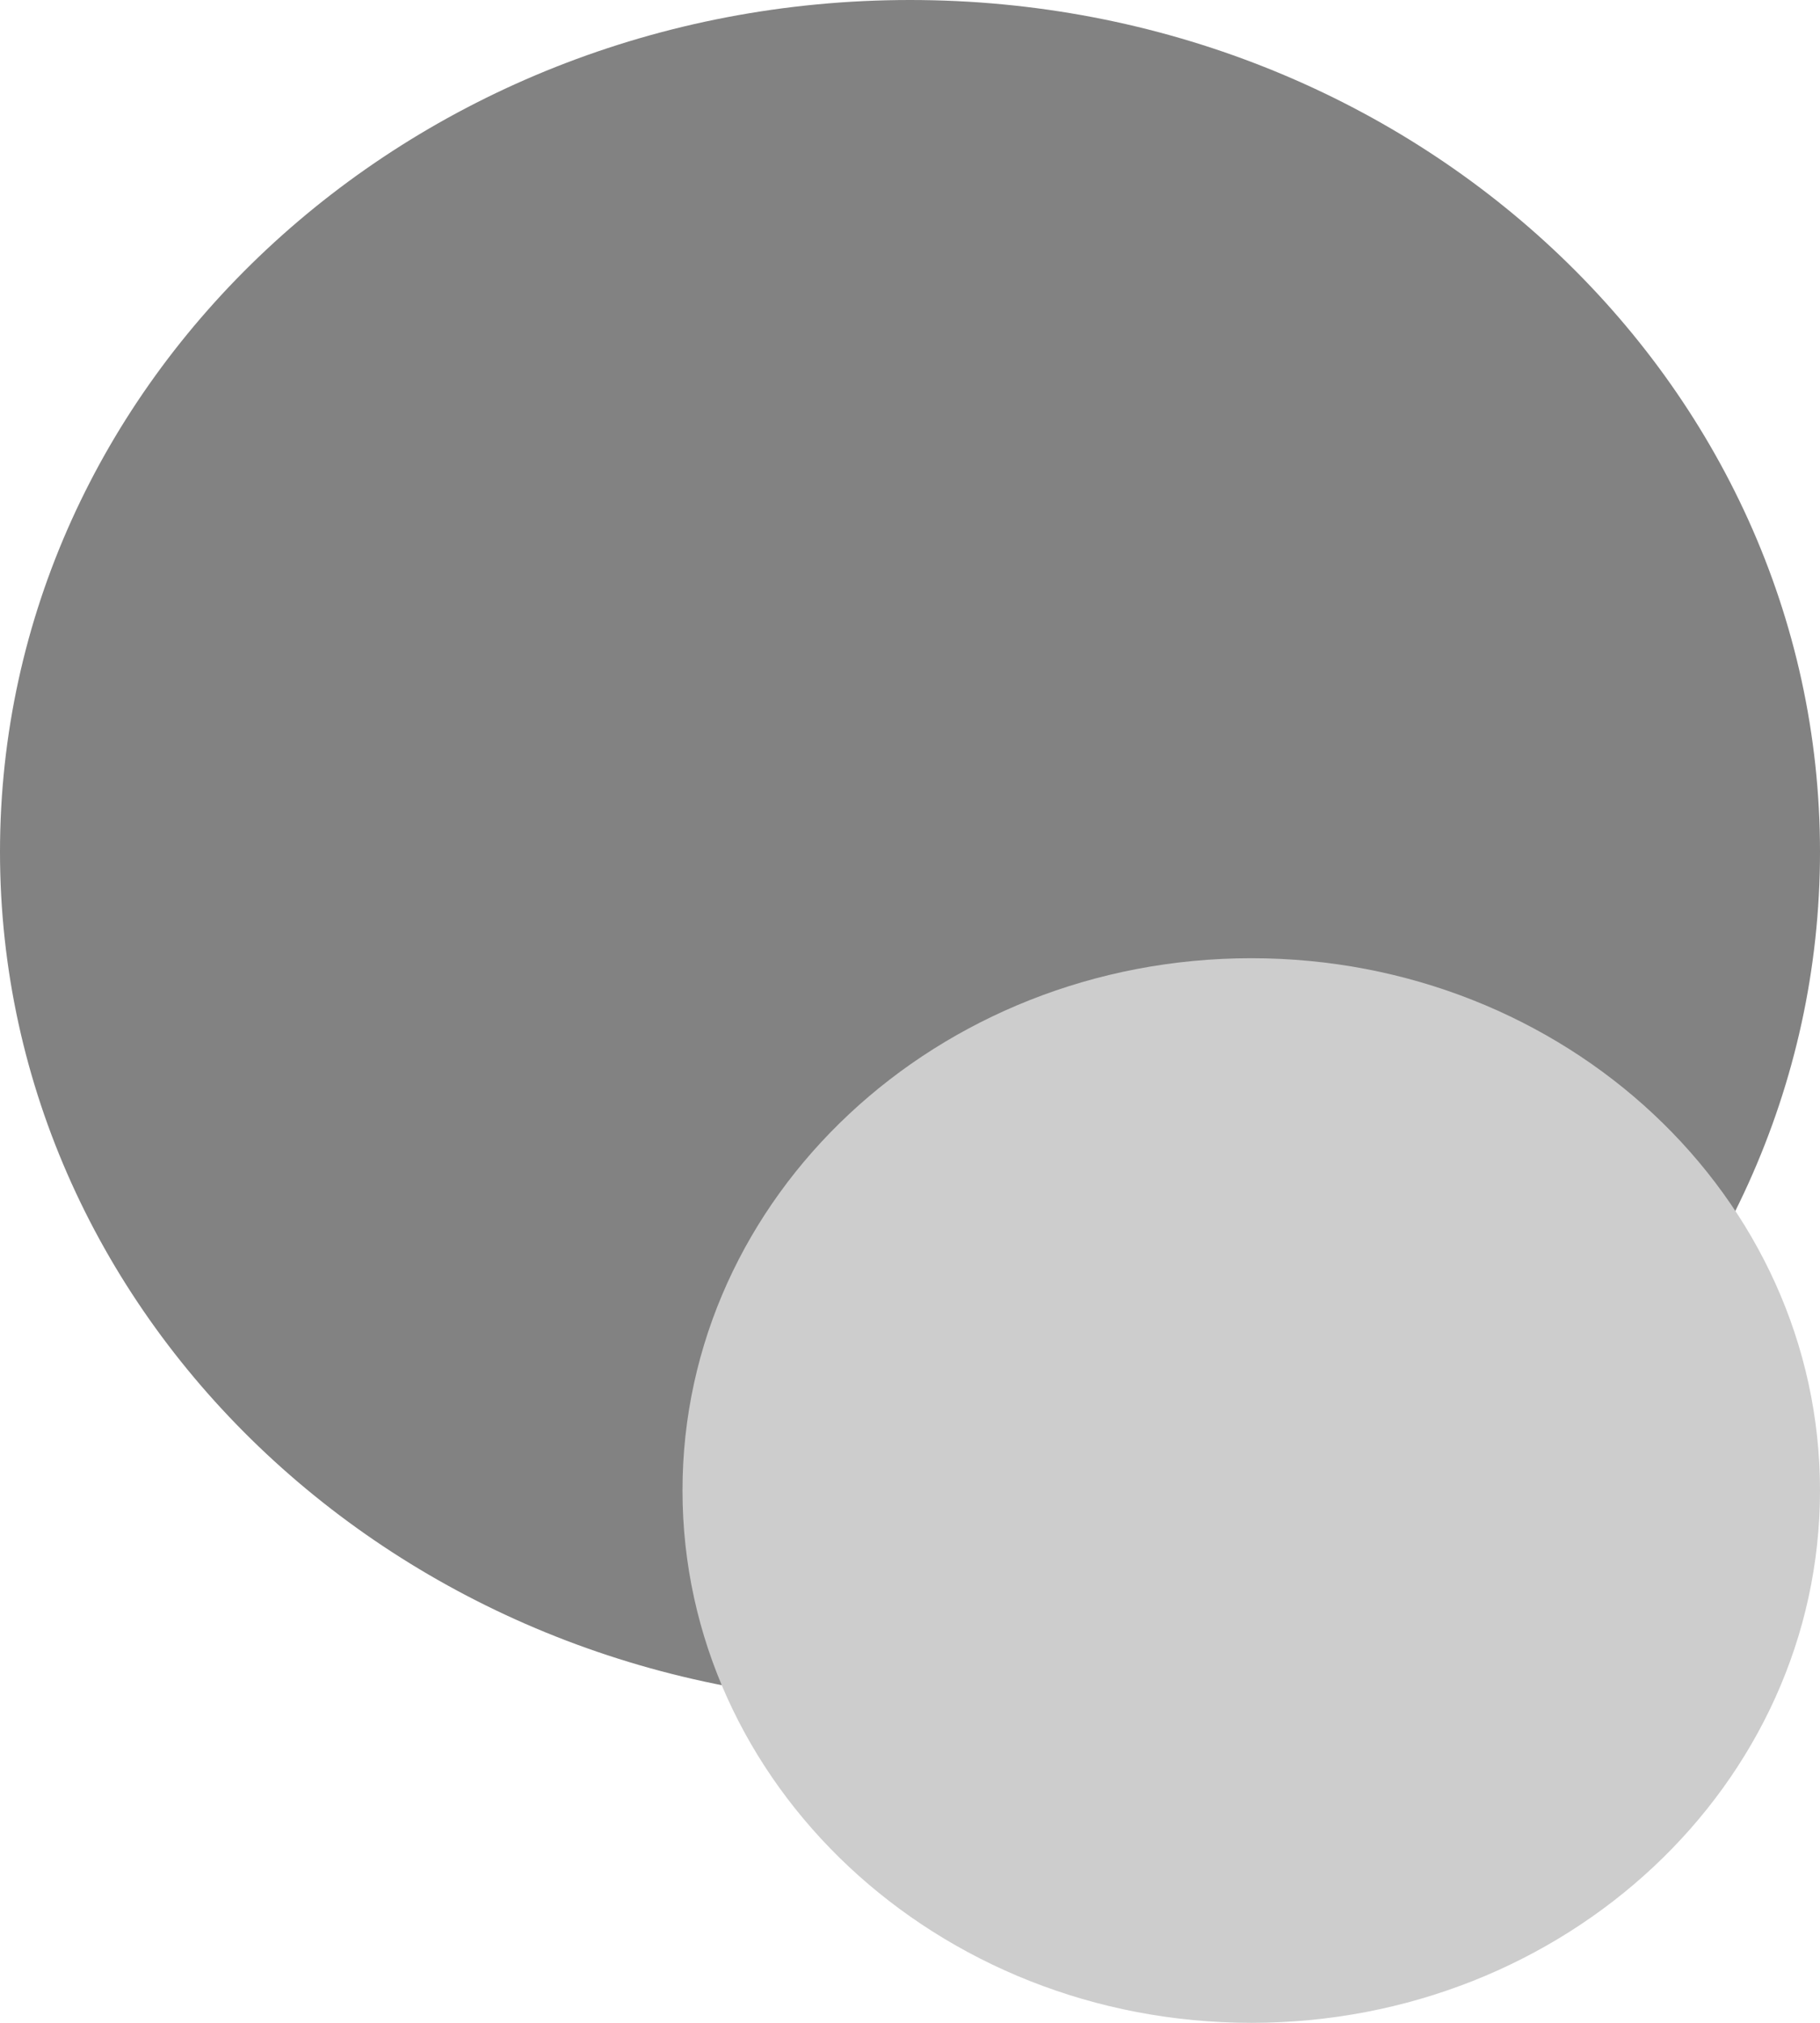
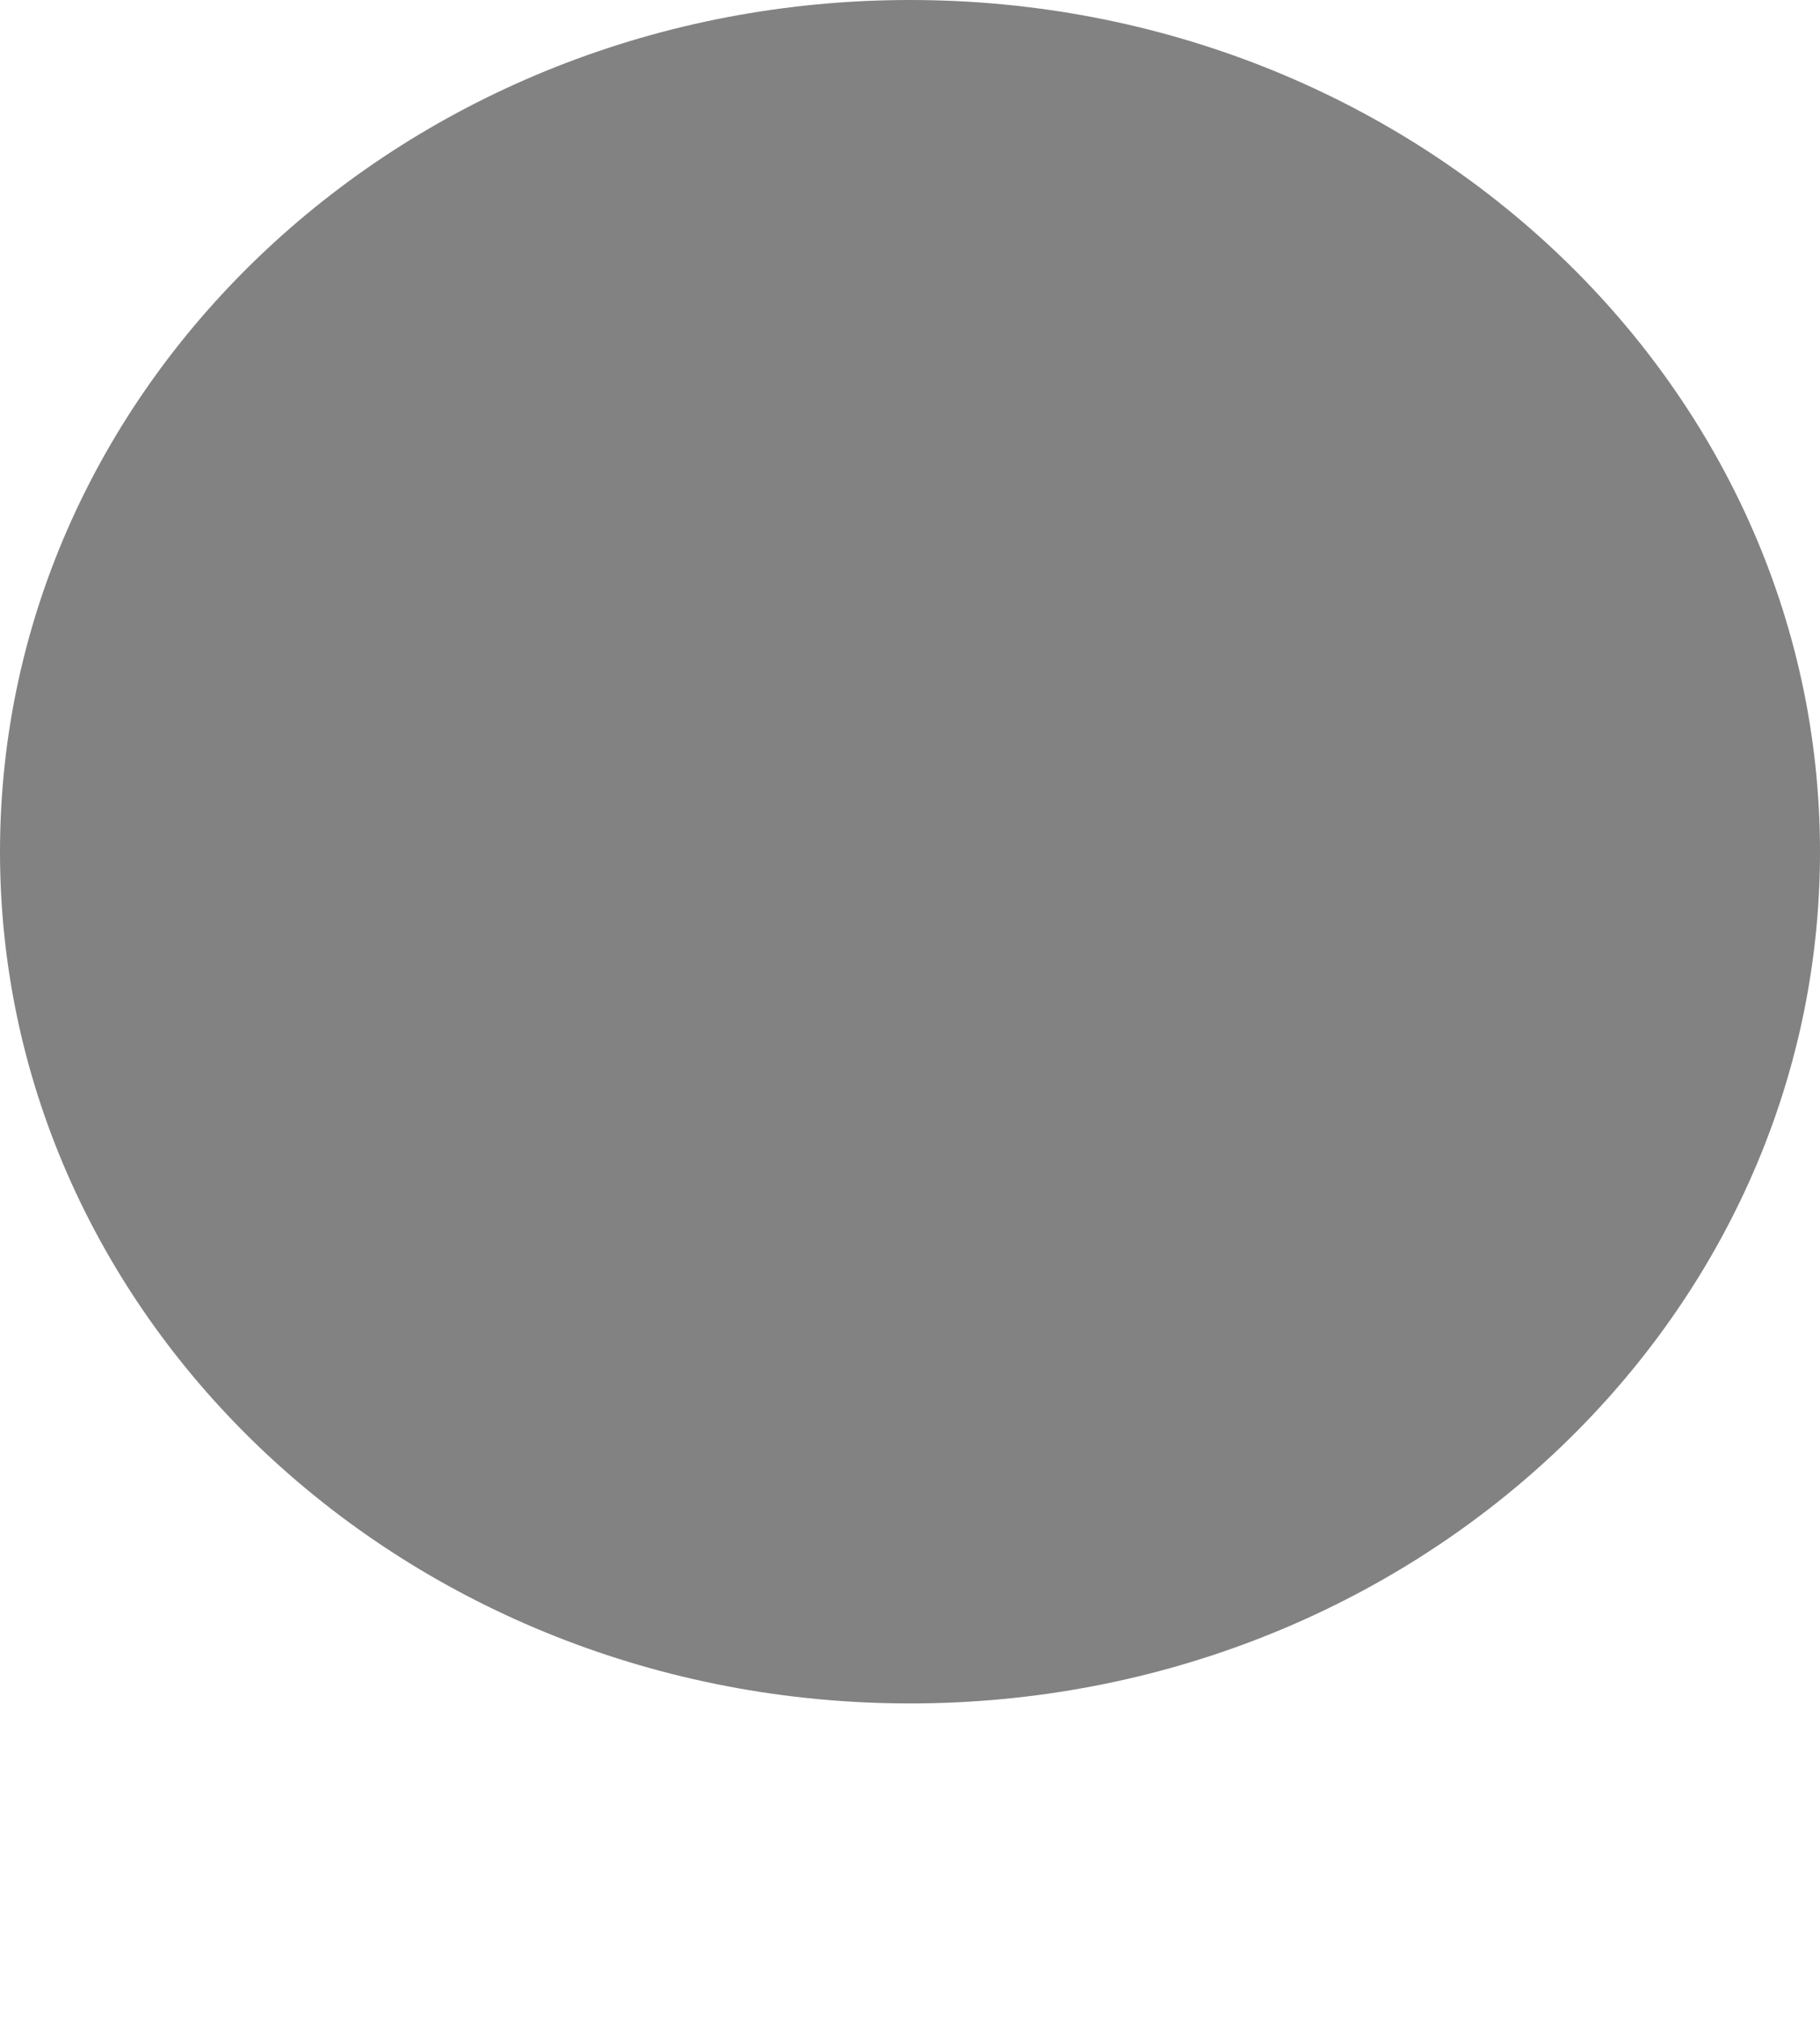
<svg xmlns="http://www.w3.org/2000/svg" width="9" height="10" viewBox="0 0 9 10" fill="none">
  <path d="M9 4.211C9 6.536 6.985 8.421 4.5 8.421C2.015 8.421 0 6.536 0 4.211C0 1.885 2.015 0 4.5 0C6.985 0 9 1.885 9 4.211Z" fill="#828282" />
-   <path d="M9 7.368C9 8.822 7.741 10 6.188 10C4.634 10 3.375 8.822 3.375 7.368C3.375 5.915 4.634 4.737 6.188 4.737C7.741 4.737 9 5.915 9 7.368Z" fill="#CDCDCD" />
</svg>